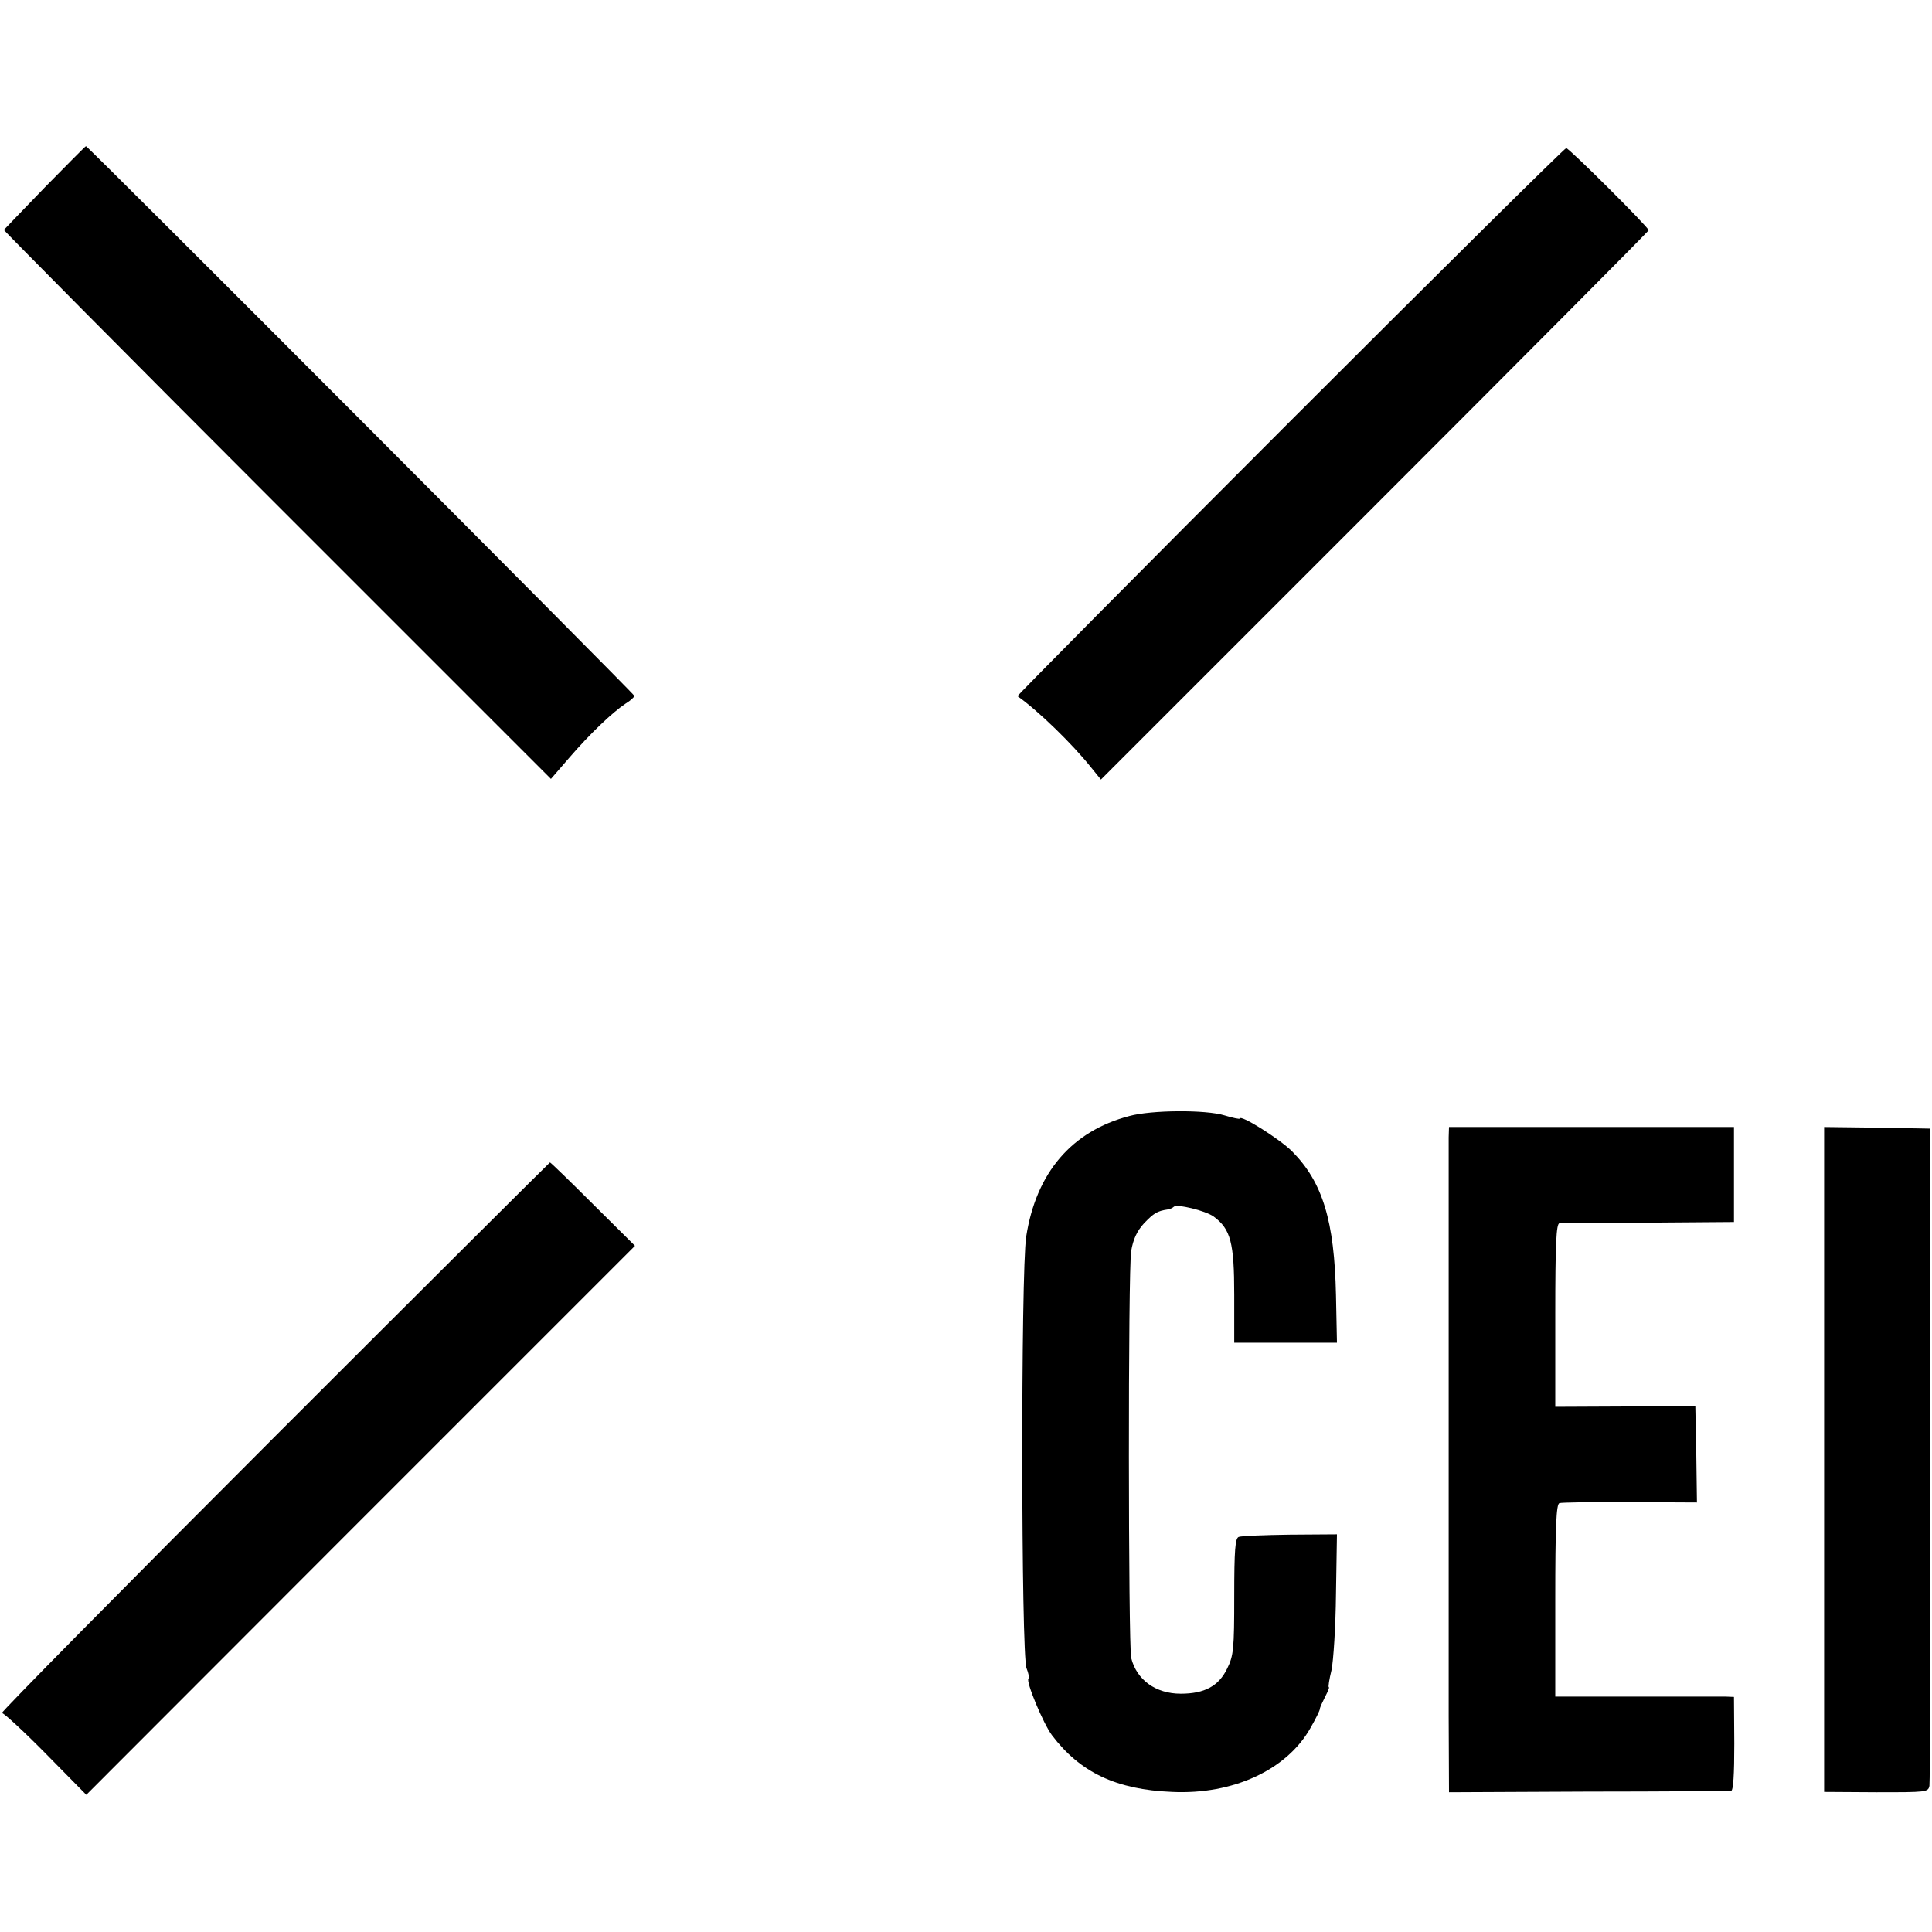
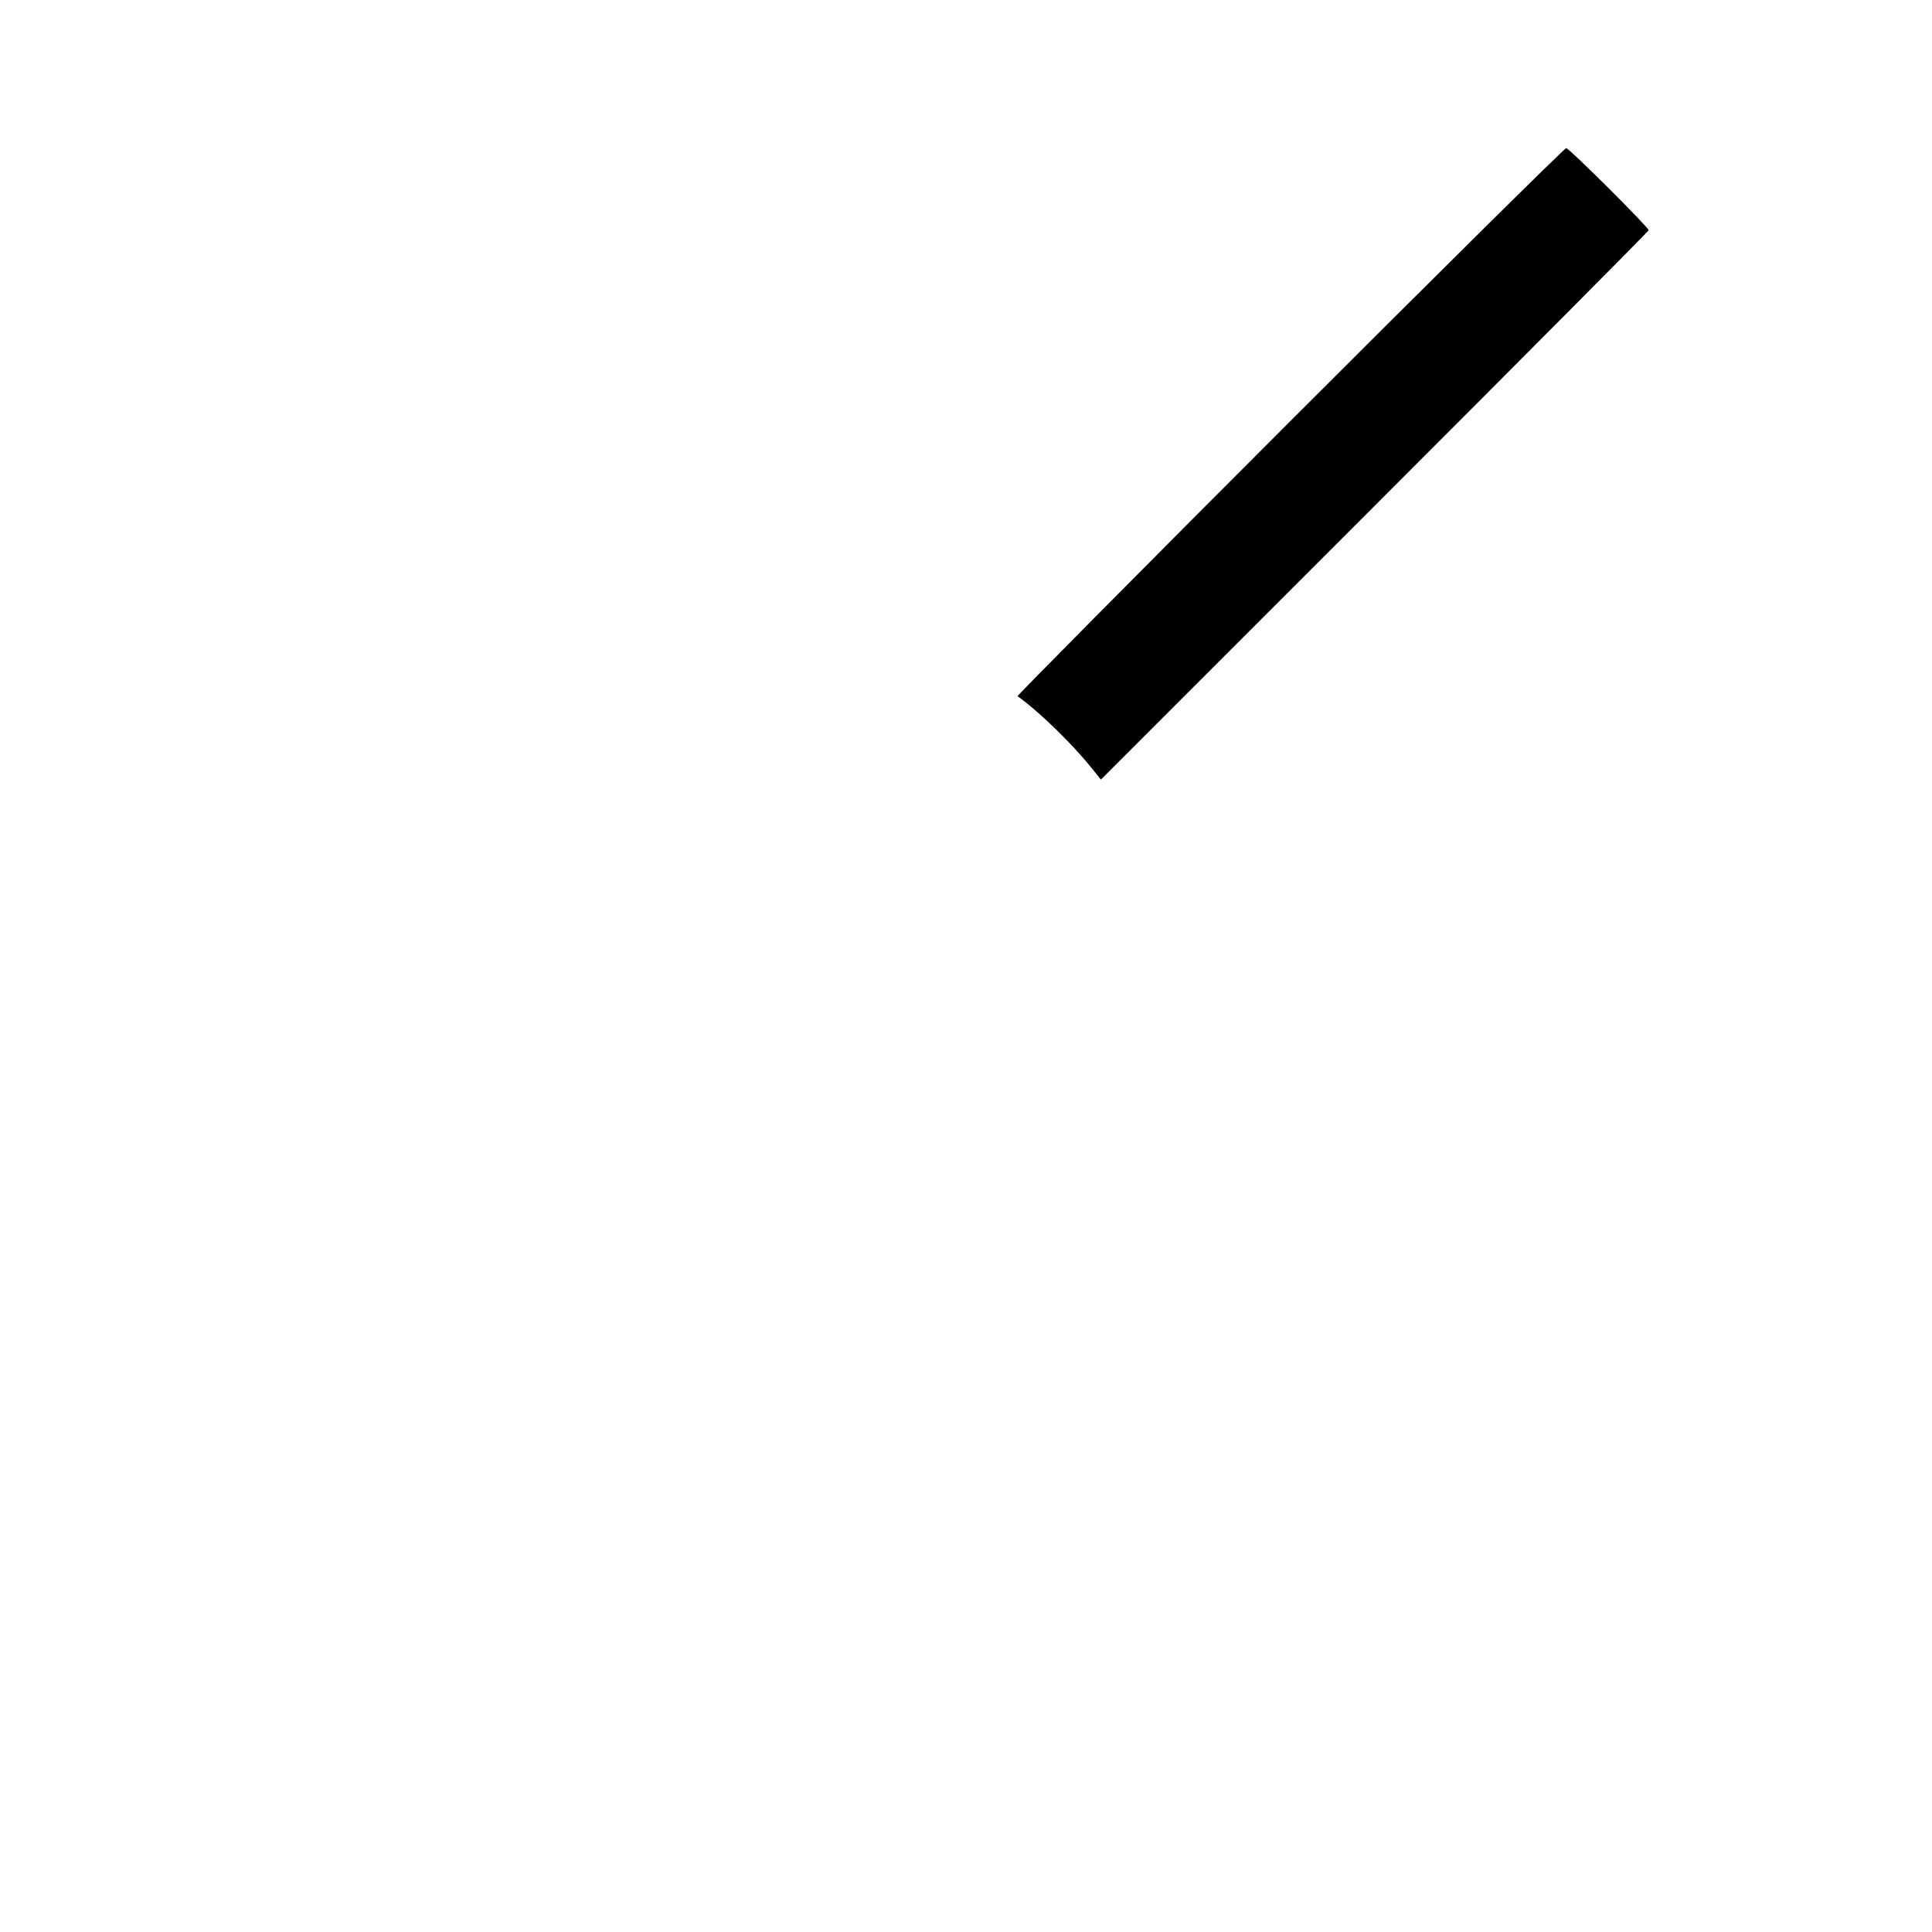
<svg xmlns="http://www.w3.org/2000/svg" version="1.0" width="600pt" height="600pt" viewBox="0 0 600 600" preserveAspectRatio="xMidYMid meet">
  <g transform="translate(0,600) scale(0.1,-0.1)" fill="#000000" stroke="none">
-     <path d="M140 5419 c-69 -71 -126 -131 -128 -133 -1 -1 380 -386 848 -854 l851 -851 58 67 c63 73 132 139 174 167 15 9 27 20 27 24 0 6 -1693 1703 -1703 1707 -1 1 -58 -57 -127 -127z" />
    <path d="M4005 4690 c-467 -467 -847 -851 -845 -852 65 -46 170 -148 229 -222 l30 -37 850 850 c468 468 851 853 851 856 0 9 -247 255 -256 255 -5 0 -391 -382 -859 -850z" />
-     <path d="M3507 2534 c-179 -47 -289 -176 -320 -374 -17 -109 -16 -1300 1 -1341 6 -15 9 -29 6 -32 -9 -8 46 -140 73 -176 87 -115 199 -169 373 -176 190 -9 357 69 430 199 16 28 29 54 29 59 0 4 8 21 16 37 9 17 14 30 12 30 -3 0 1 24 8 53 6 28 13 135 14 237 l3 185 -146 -1 c-80 -1 -151 -4 -159 -7 -11 -4 -14 -40 -14 -185 0 -163 -2 -184 -22 -224 -26 -54 -70 -78 -144 -78 -78 0 -137 43 -154 111 -9 39 -10 1208 0 1264 6 36 18 62 40 86 30 31 40 38 74 43 7 1 15 5 18 8 10 10 99 -12 124 -30 53 -39 64 -81 64 -243 l0 -149 160 0 159 0 -3 148 c-5 230 -41 350 -136 446 -39 39 -163 117 -163 102 0 -2 -21 2 -47 10 -58 18 -227 17 -296 -2z" />
-     <path d="M4499 2468 c0 -44 0 -1500 0 -1798 l1 -236 433 2 c237 0 437 2 443 2 7 1 10 51 10 147 l-1 145 -25 1 c-14 0 -139 0 -277 0 l-253 0 0 299 c0 229 3 299 13 302 6 2 105 4 220 3 l207 -1 -2 149 -3 149 -217 0 -218 -1 0 285 c0 220 3 284 13 285 6 0 131 1 277 2 l265 2 0 148 0 147 -442 0 -443 0 -1 -32z" />
-     <path d="M5665 1468 l0 -1033 162 -1 c156 0 161 0 165 20 2 12 3 475 3 1031 l-1 1010 -165 3 -164 2 0 -1032z" />
-     <path d="M850 1535 c-470 -470 -850 -855 -844 -855 6 0 68 -57 137 -127 l125 -127 852 853 852 852 -130 129 c-72 72 -132 130 -134 130 -1 0 -388 -385 -858 -855z" />
  </g>
</svg>